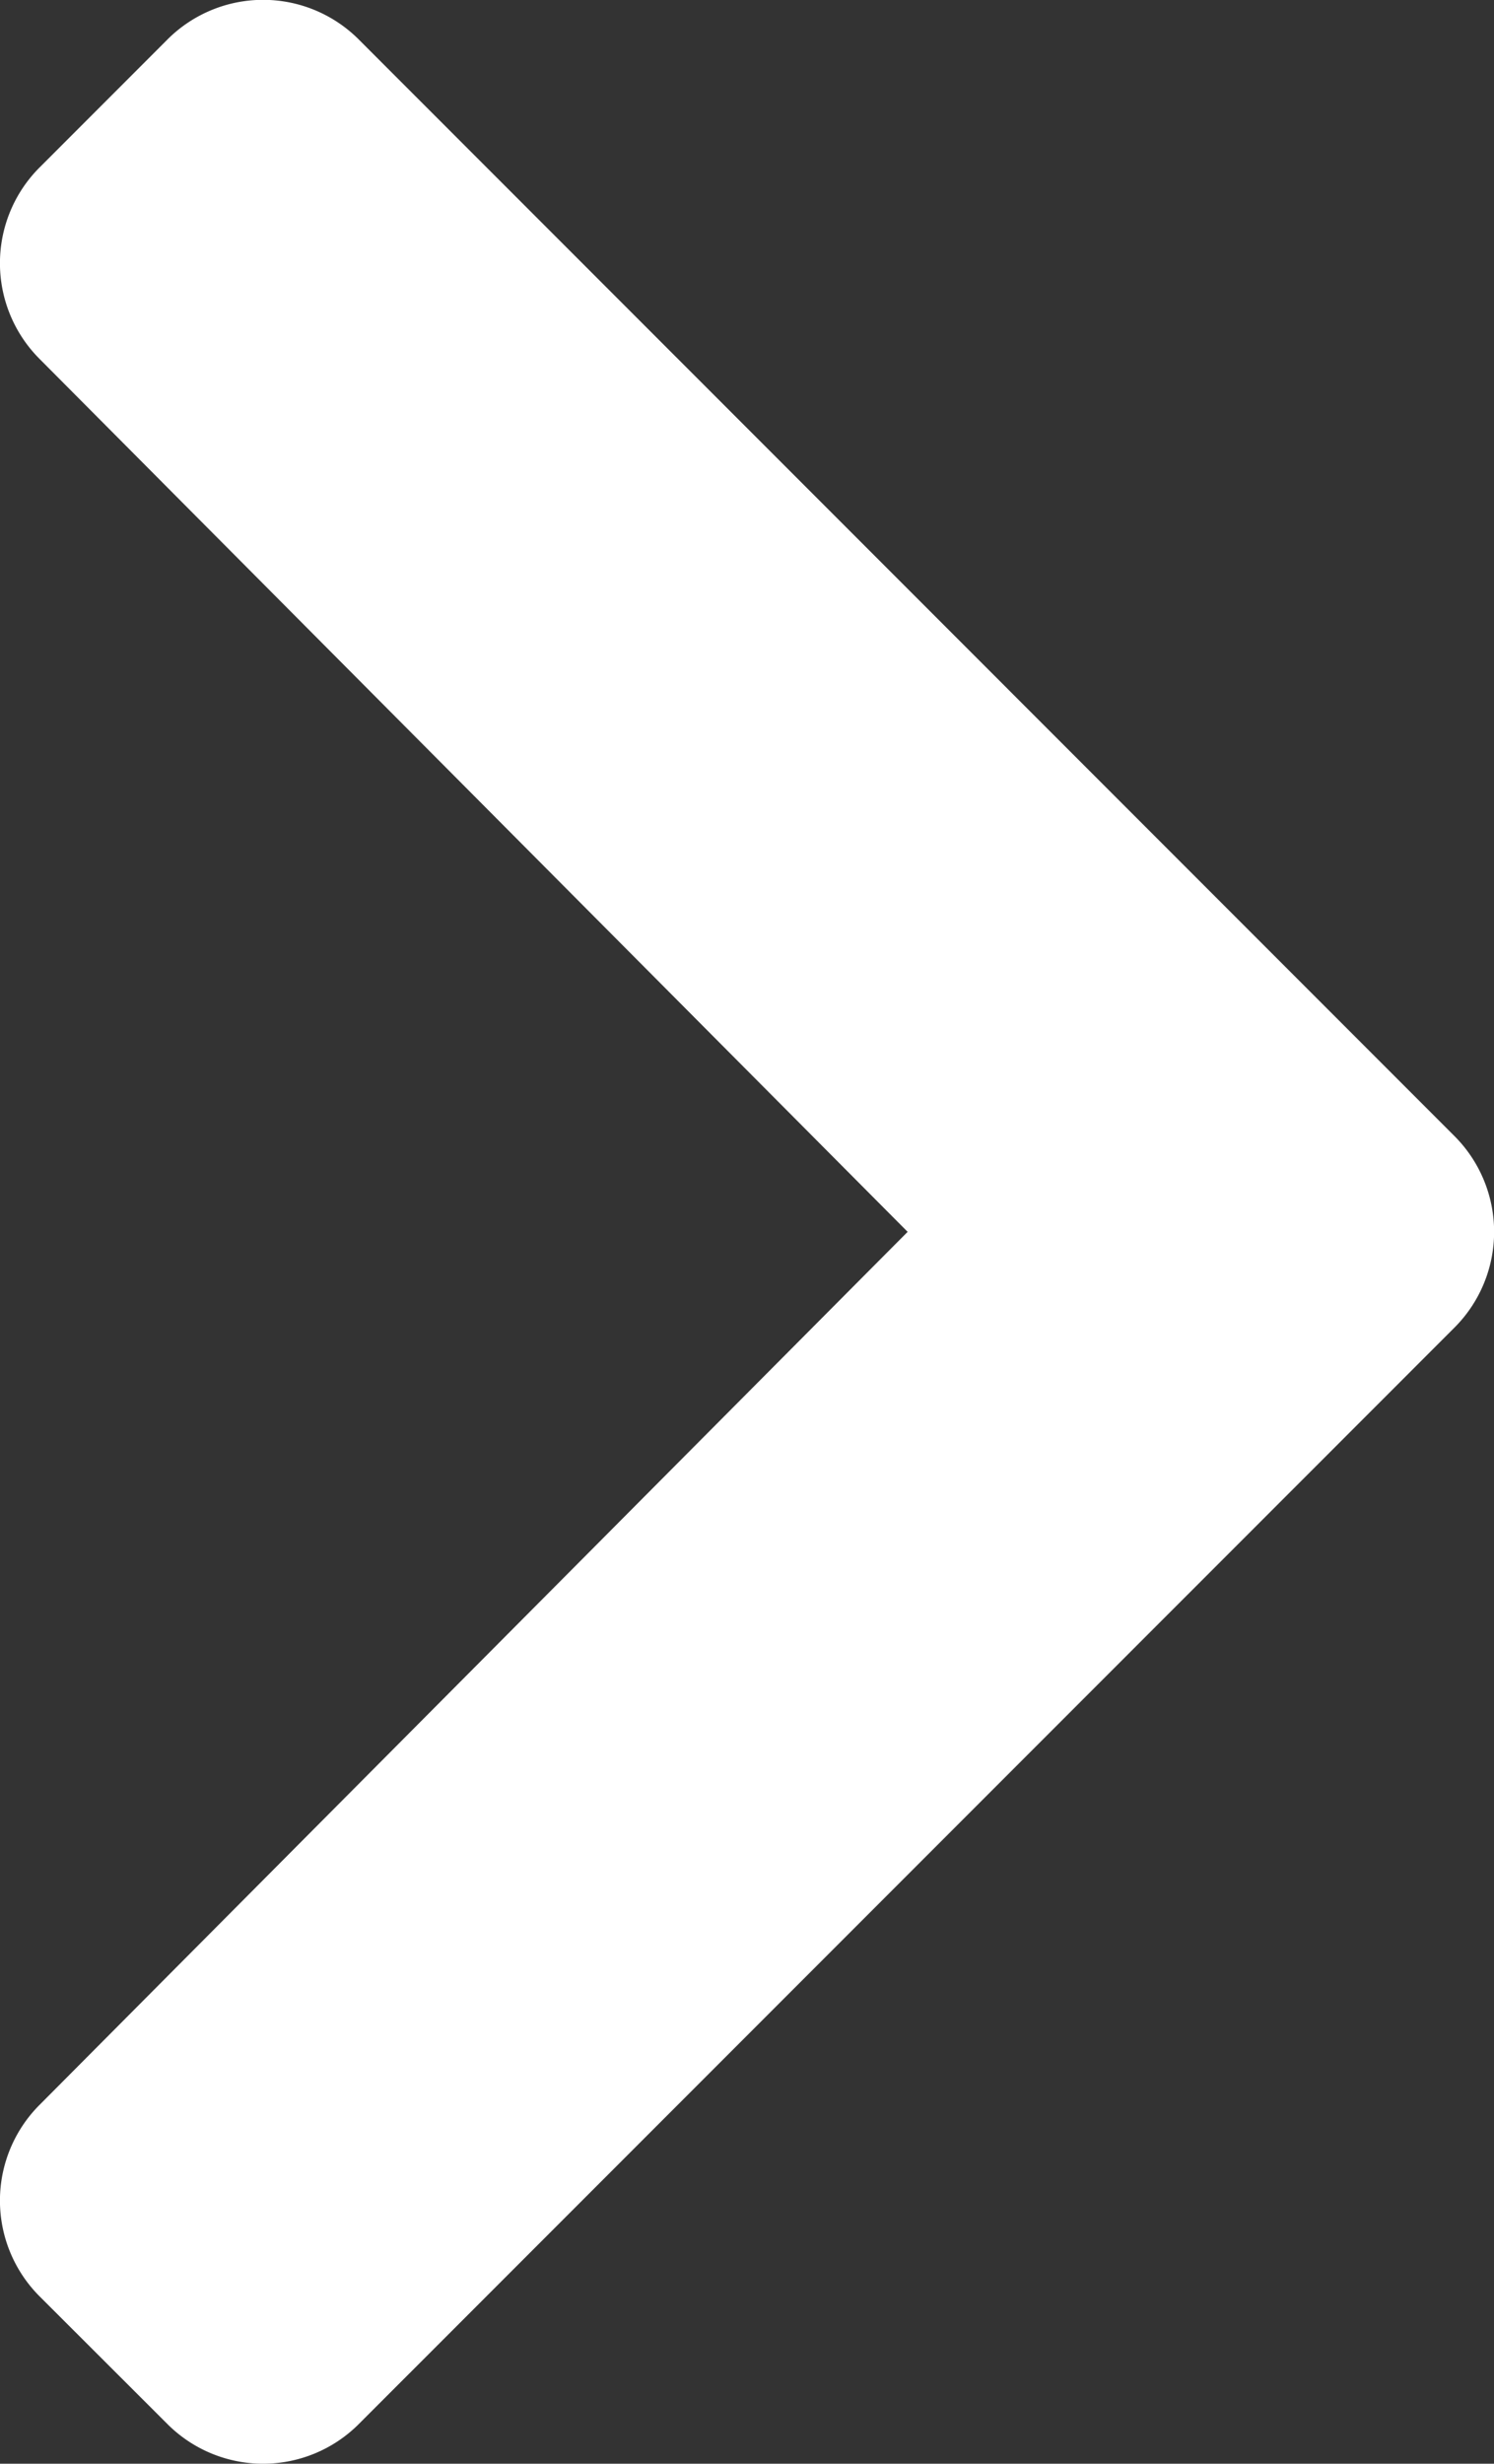
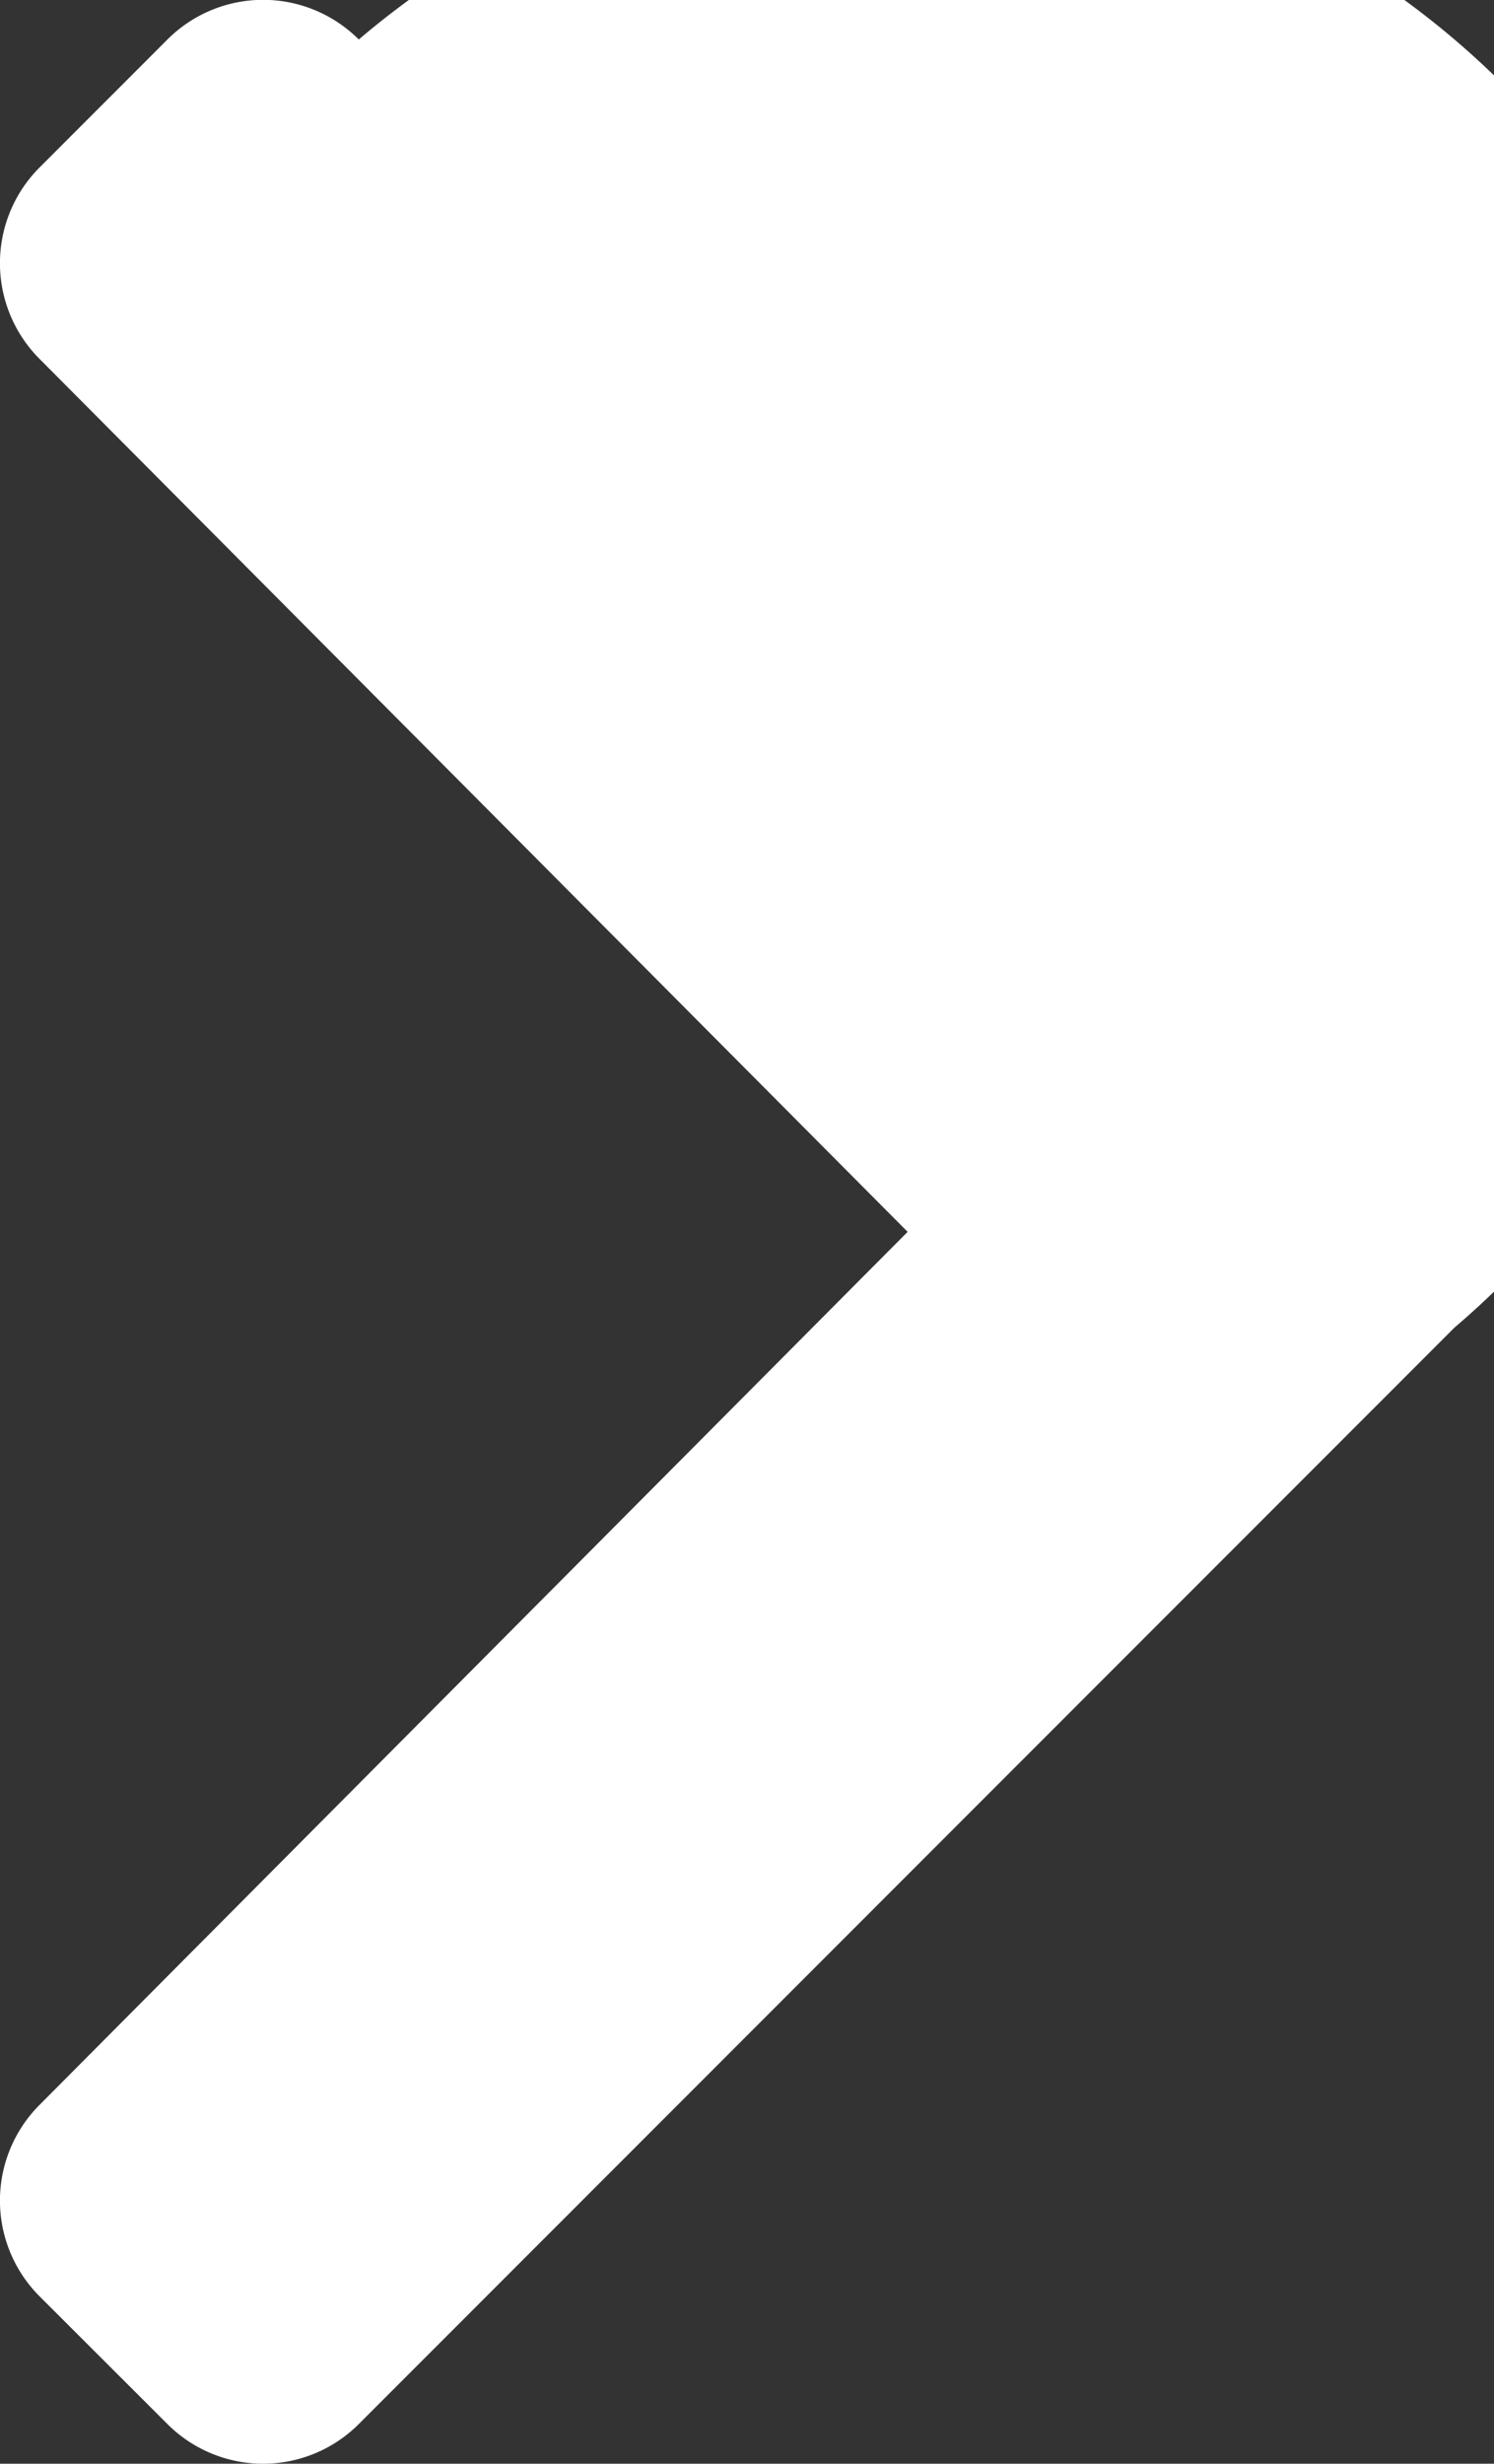
<svg xmlns="http://www.w3.org/2000/svg" viewBox="0 0 265.01 436.69">
  <rect x="0" y="0" width="265.01" height="436.69" fill="#333333" stroke="none" />
  <defs>
    <style>.cls-1{fill:#fff;}</style>
  </defs>
  <g id="Layer_2" data-name="Layer 2">
    <g id="Layer_1-2" data-name="Layer 1">
-       <path class="cls-1" d="M258,235.31,63.64,429.66a24,24,0,0,1-33.94,0L7,407a24,24,0,0,1,0-33.9L161,218.34,7,63.6A24,24,0,0,1,7,29.7L29.7,7A24,24,0,0,1,63.64,7L258,201.37A24,24,0,0,1,258,235.31Z" />
+       <path class="cls-1" d="M258,235.31,63.64,429.66a24,24,0,0,1-33.94,0L7,407a24,24,0,0,1,0-33.9L161,218.34,7,63.6A24,24,0,0,1,7,29.7L29.7,7A24,24,0,0,1,63.64,7A24,24,0,0,1,258,235.31Z" />
    </g>
  </g>
</svg>